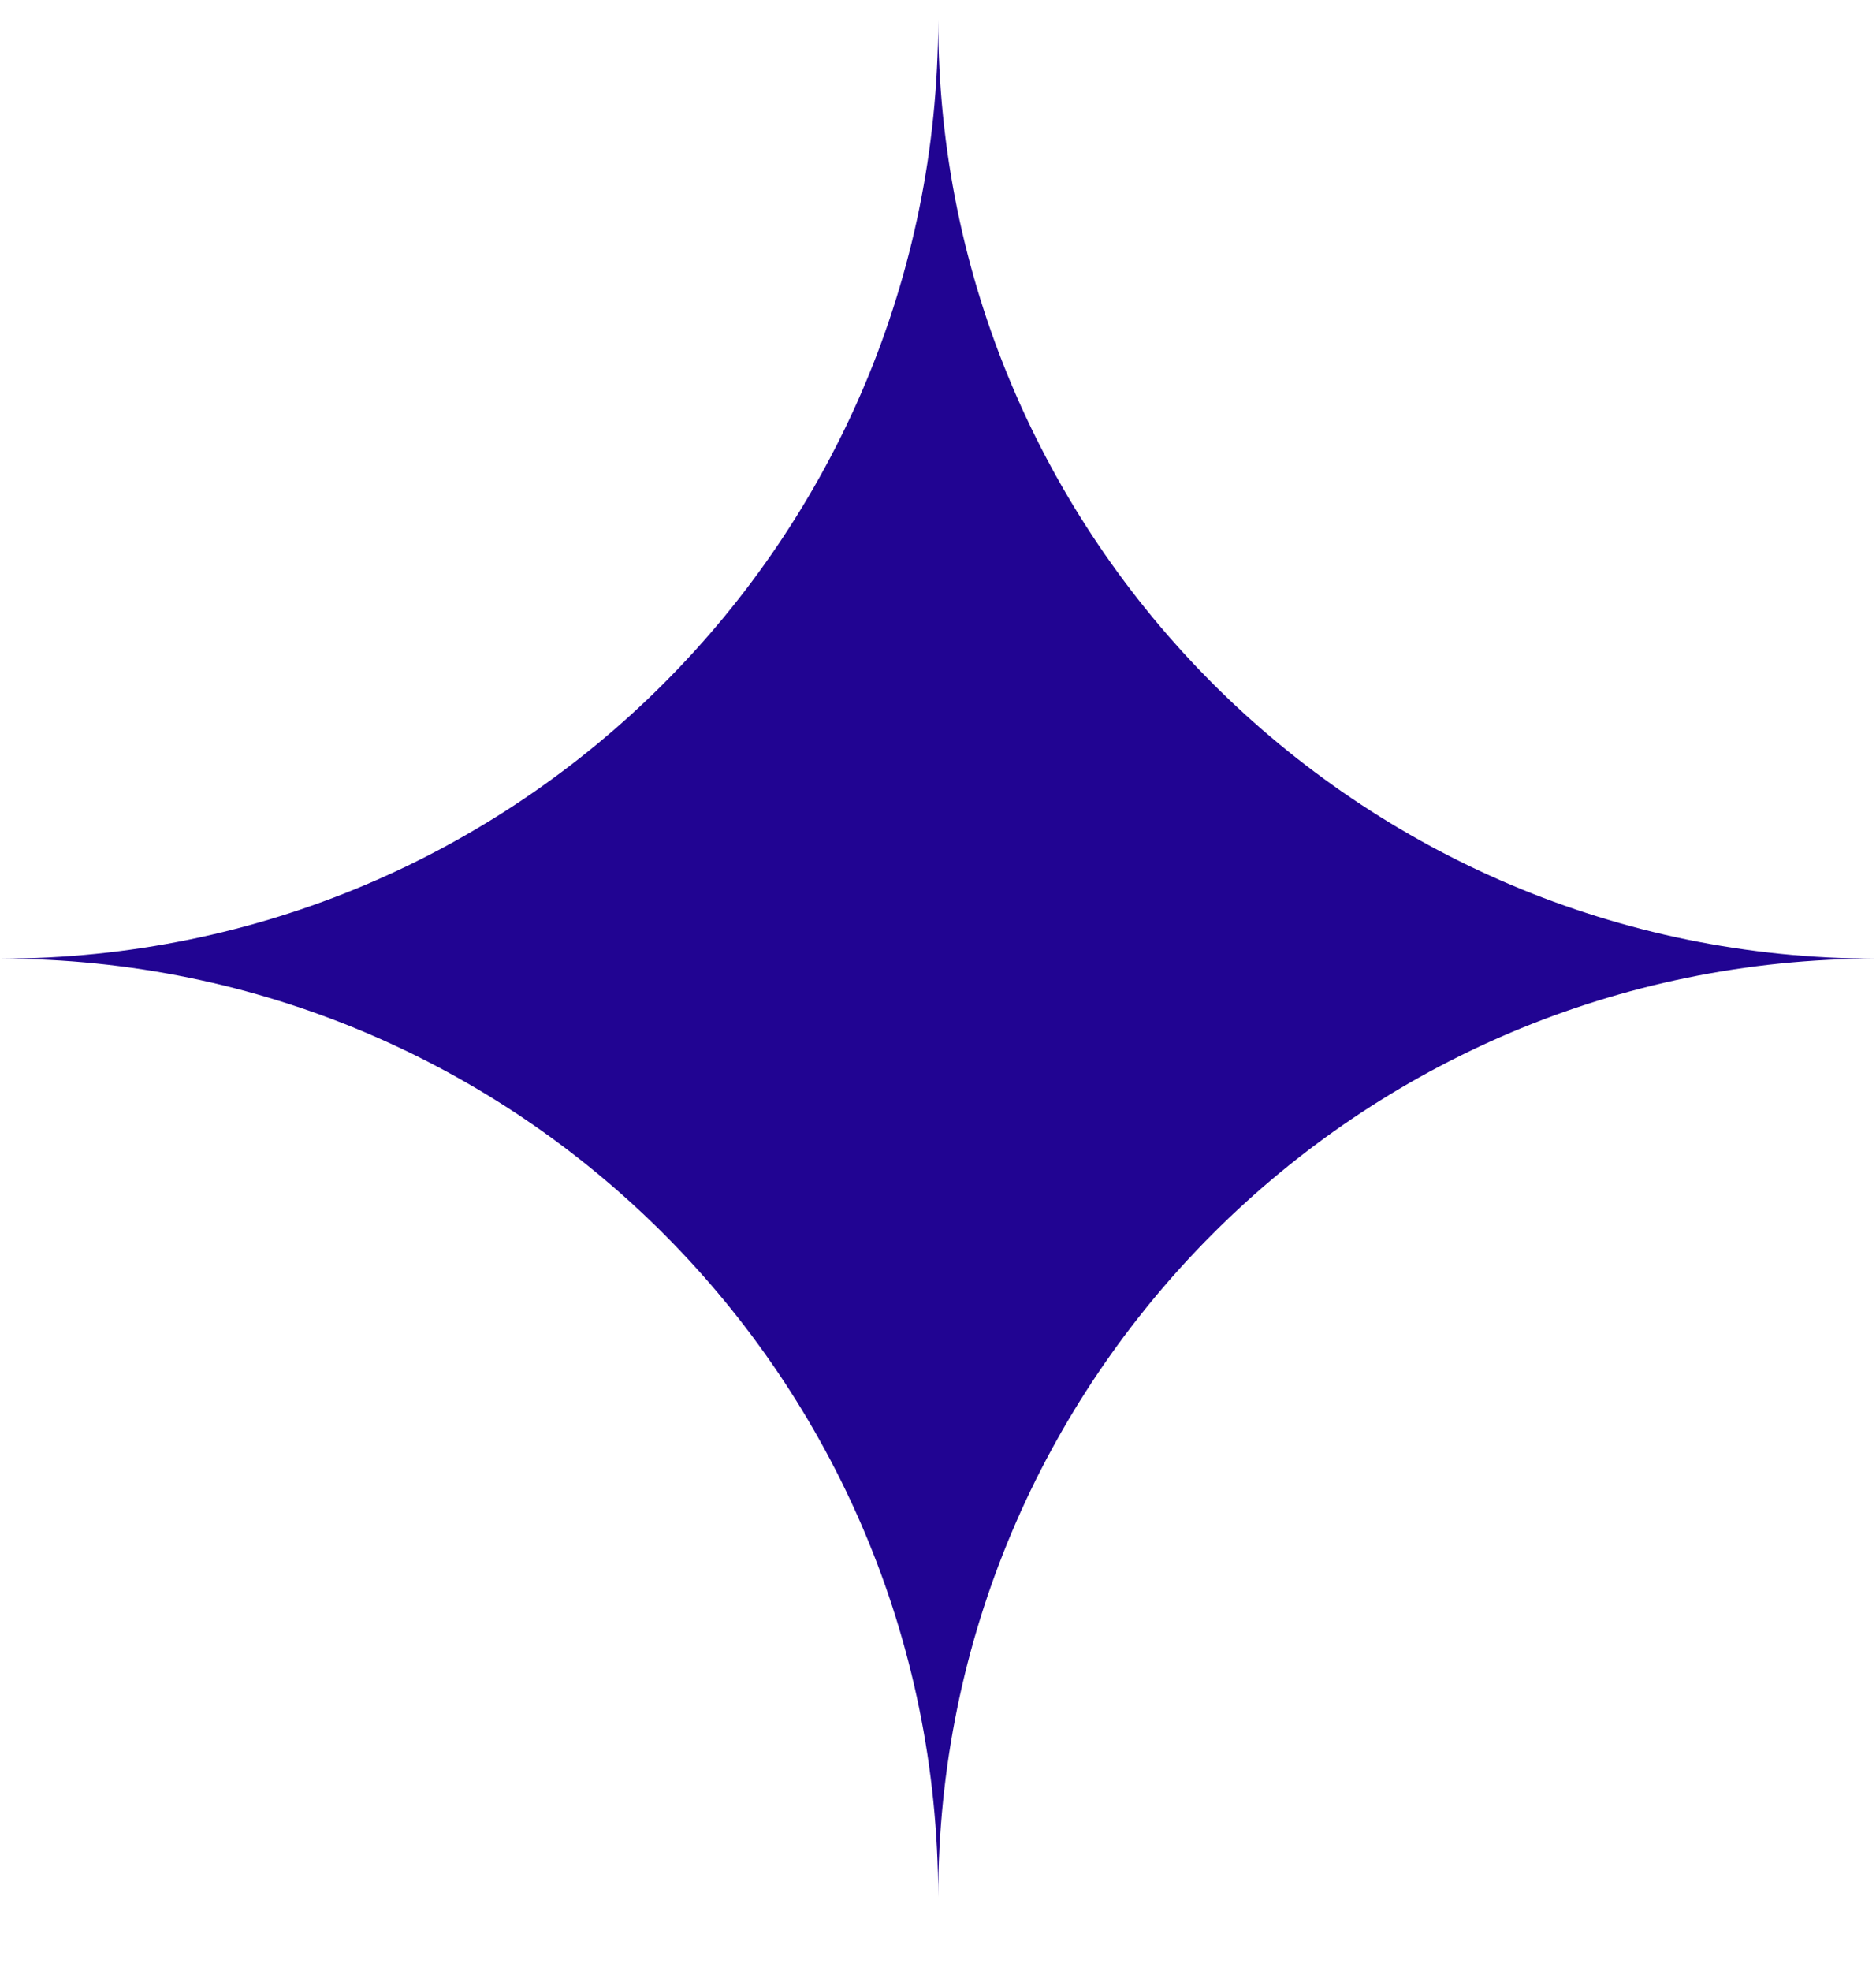
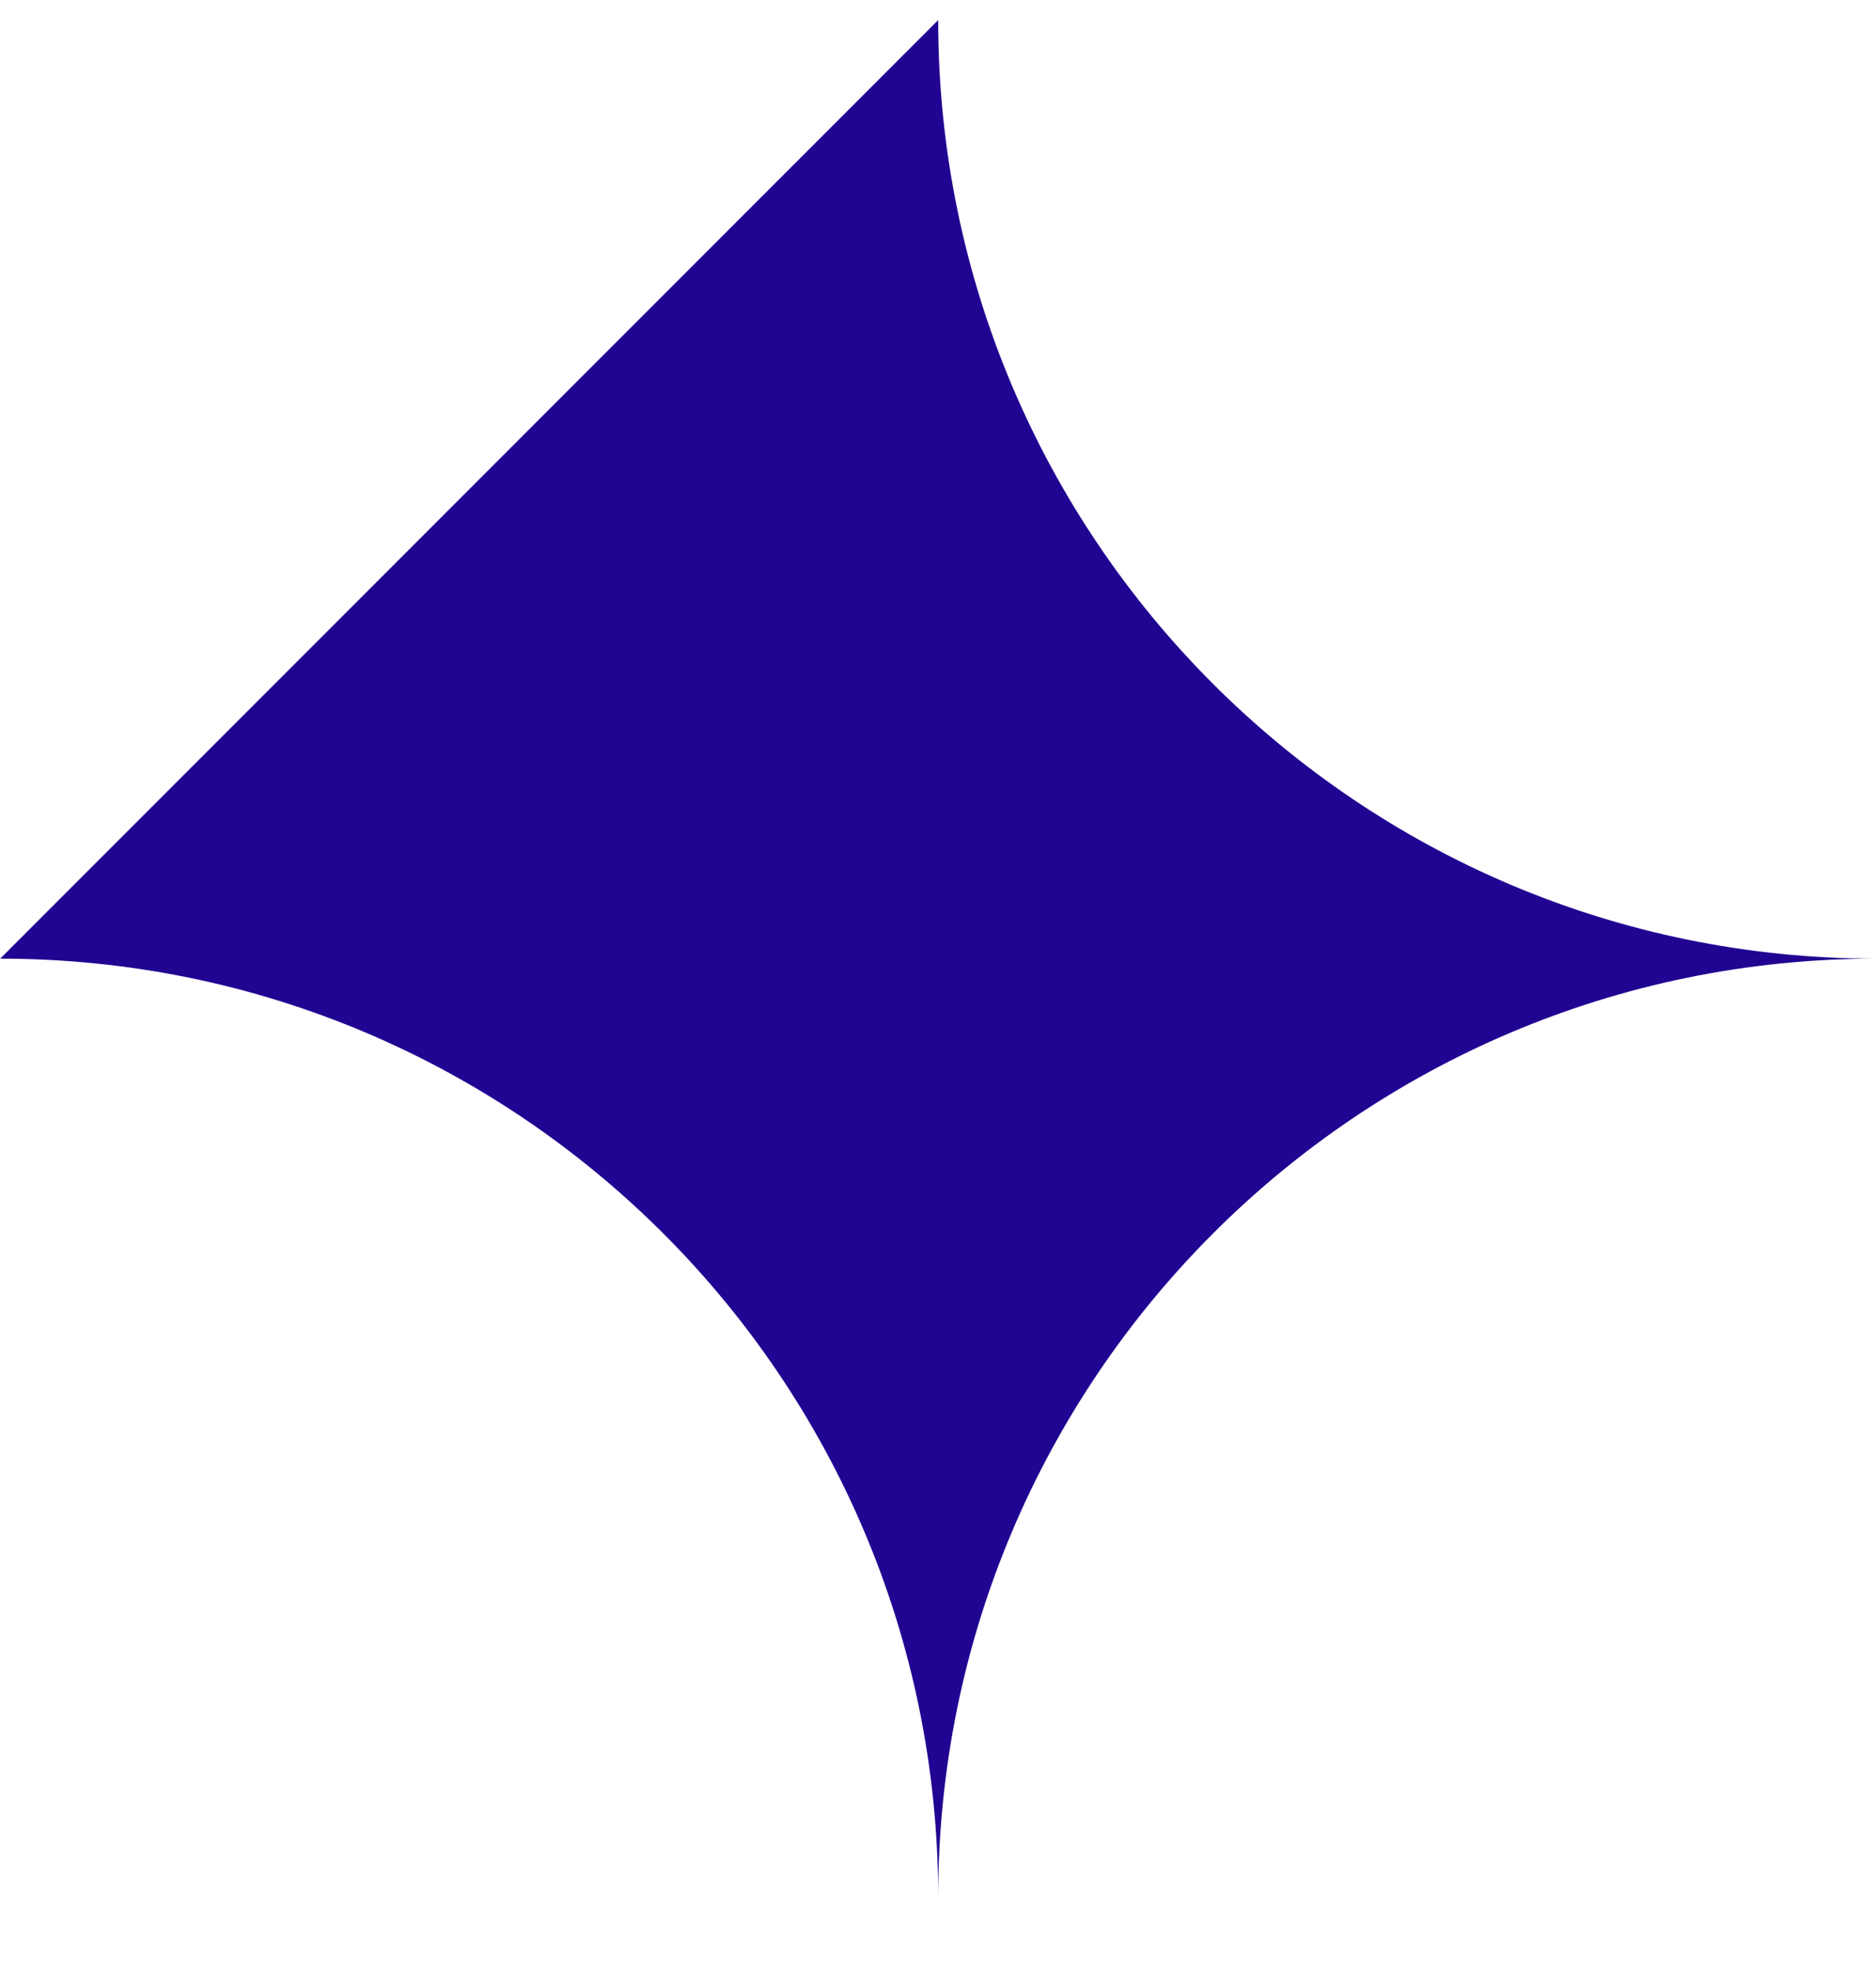
<svg xmlns="http://www.w3.org/2000/svg" width="20" height="21" viewBox="0 0 20 21" fill="none">
-   <path d="M10.002 0.214C10.002 5.737 14.479 10.214 20.002 10.214C14.479 10.214 10.002 14.692 10.002 20.214C10.002 14.692 5.524 10.214 0.002 10.214C5.524 10.214 10.002 5.737 10.002 0.214Z" fill="#210492" />
+   <path d="M10.002 0.214C10.002 5.737 14.479 10.214 20.002 10.214C14.479 10.214 10.002 14.692 10.002 20.214C10.002 14.692 5.524 10.214 0.002 10.214Z" fill="#210492" />
</svg>